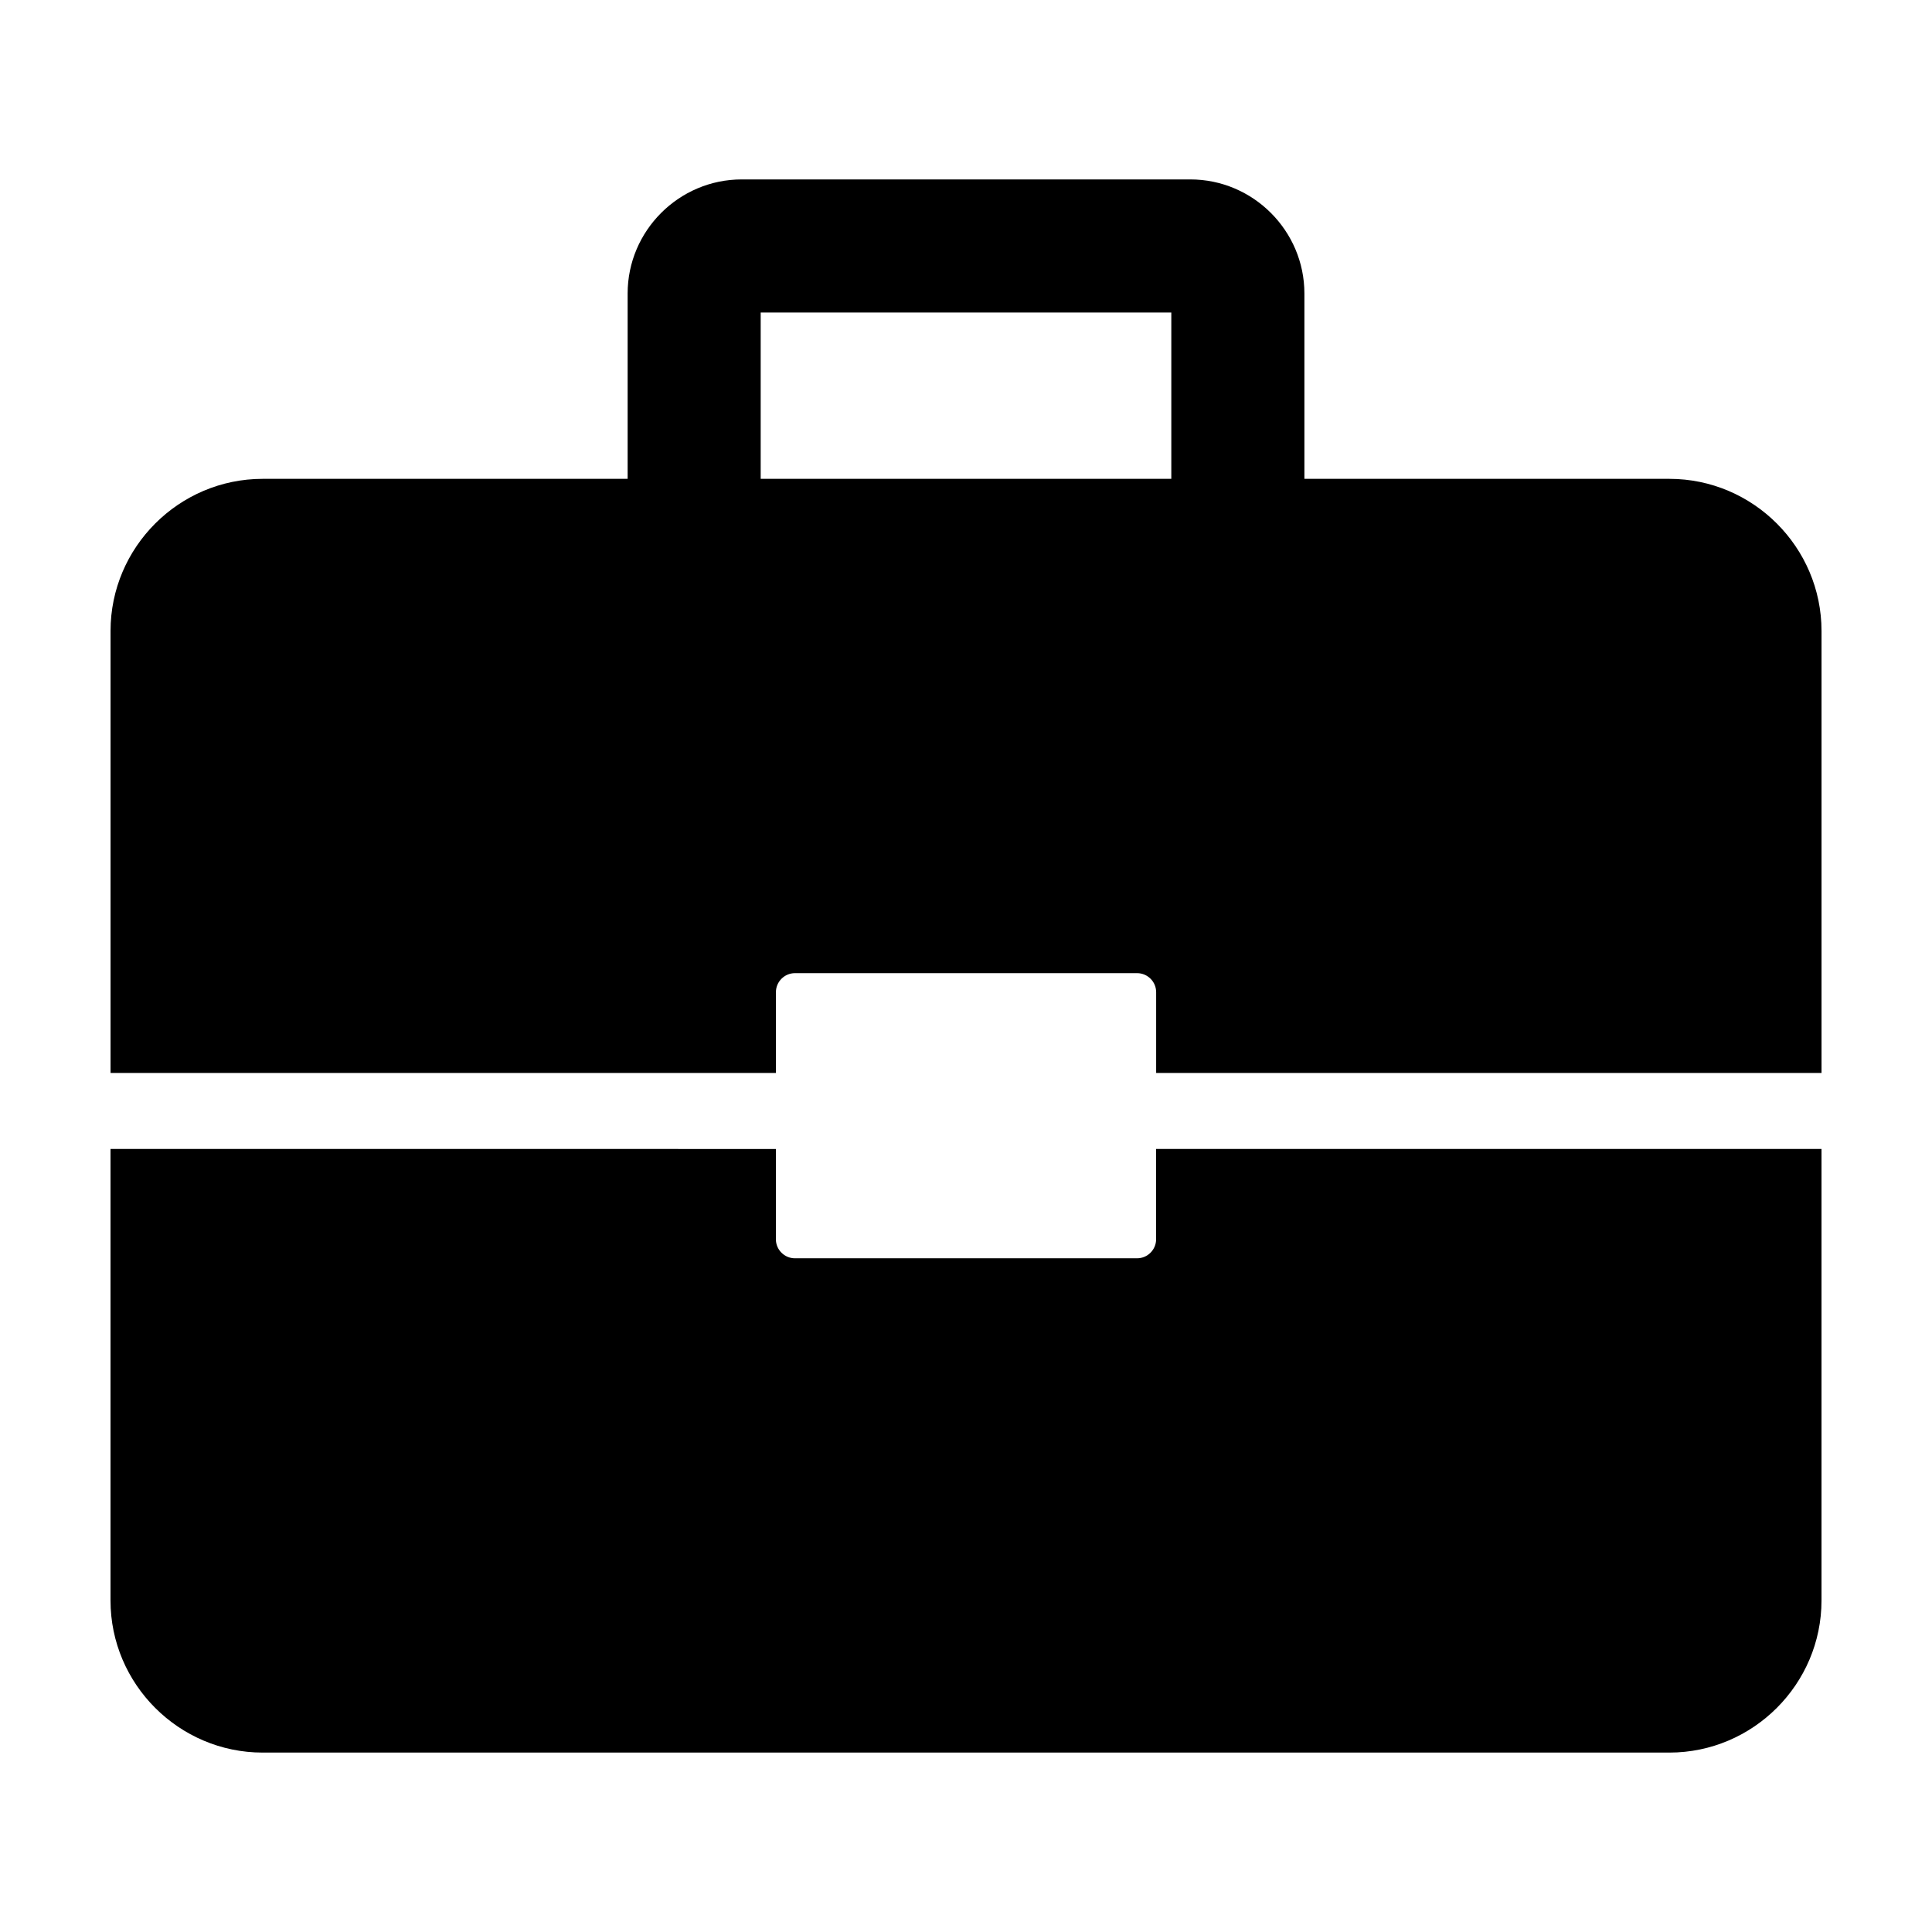
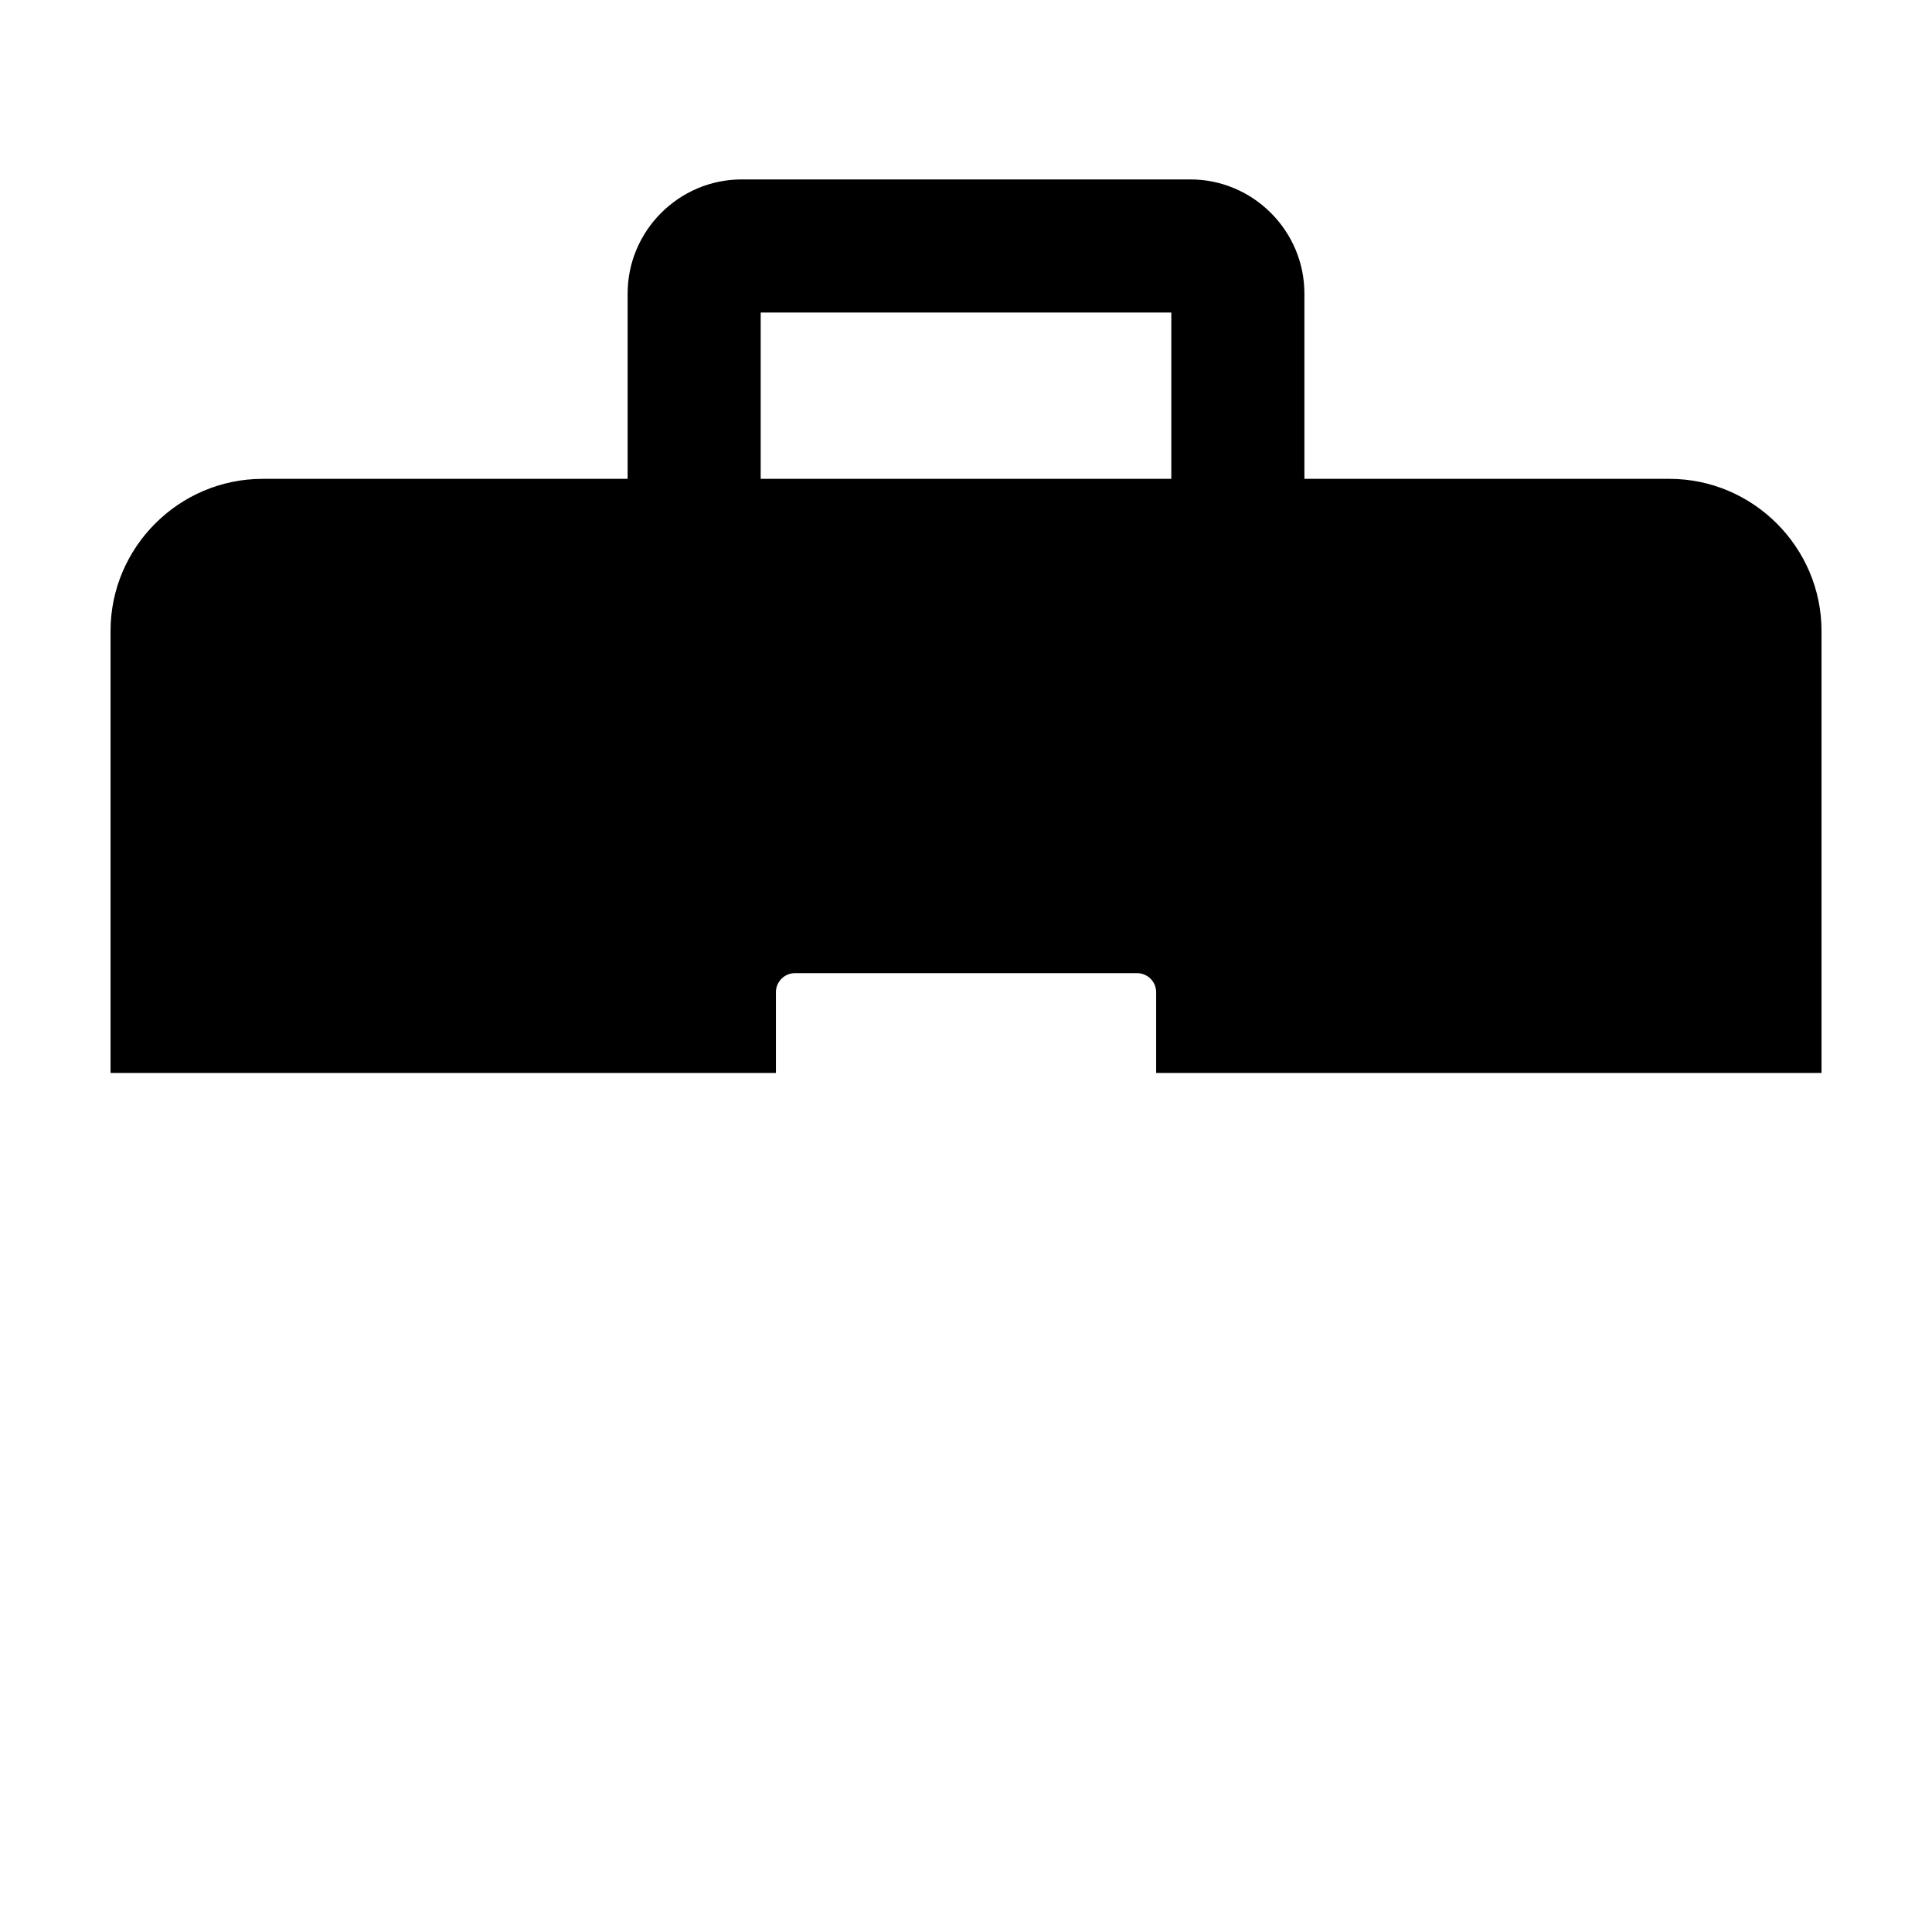
<svg xmlns="http://www.w3.org/2000/svg" fill="#000000" width="800px" height="800px" version="1.1" viewBox="144 144 512 512">
  <g>
    <path d="m586.41 270.9h-96.73v-49.121c0-16.625-13.602-30.23-30.23-30.23h-118.89c-16.625 0-30.23 13.602-30.23 30.23v49.121h-96.73c-22.168 0-40.305 18.137-40.305 40.305v117.14h176.33v-21.41c0-2.769 2.266-5.039 5.039-5.039h90.688c2.769 0 5.039 2.266 5.039 5.039v21.41h176.33v-117.14c-0.004-22.168-18.141-40.305-40.309-40.305zm-132 0h-108.82v-44.082h108.82z" />
-     <path d="m450.38 472.42c0 2.769-2.266 5.039-5.039 5.039h-90.684c-2.769 0-5.039-2.266-5.039-5.039v-23.93l-176.33-0.004v119.66c0 22.168 18.137 40.305 40.305 40.305h372.82c22.168 0 40.305-18.137 40.305-40.305v-119.66h-176.34z" />
  </g>
</svg>